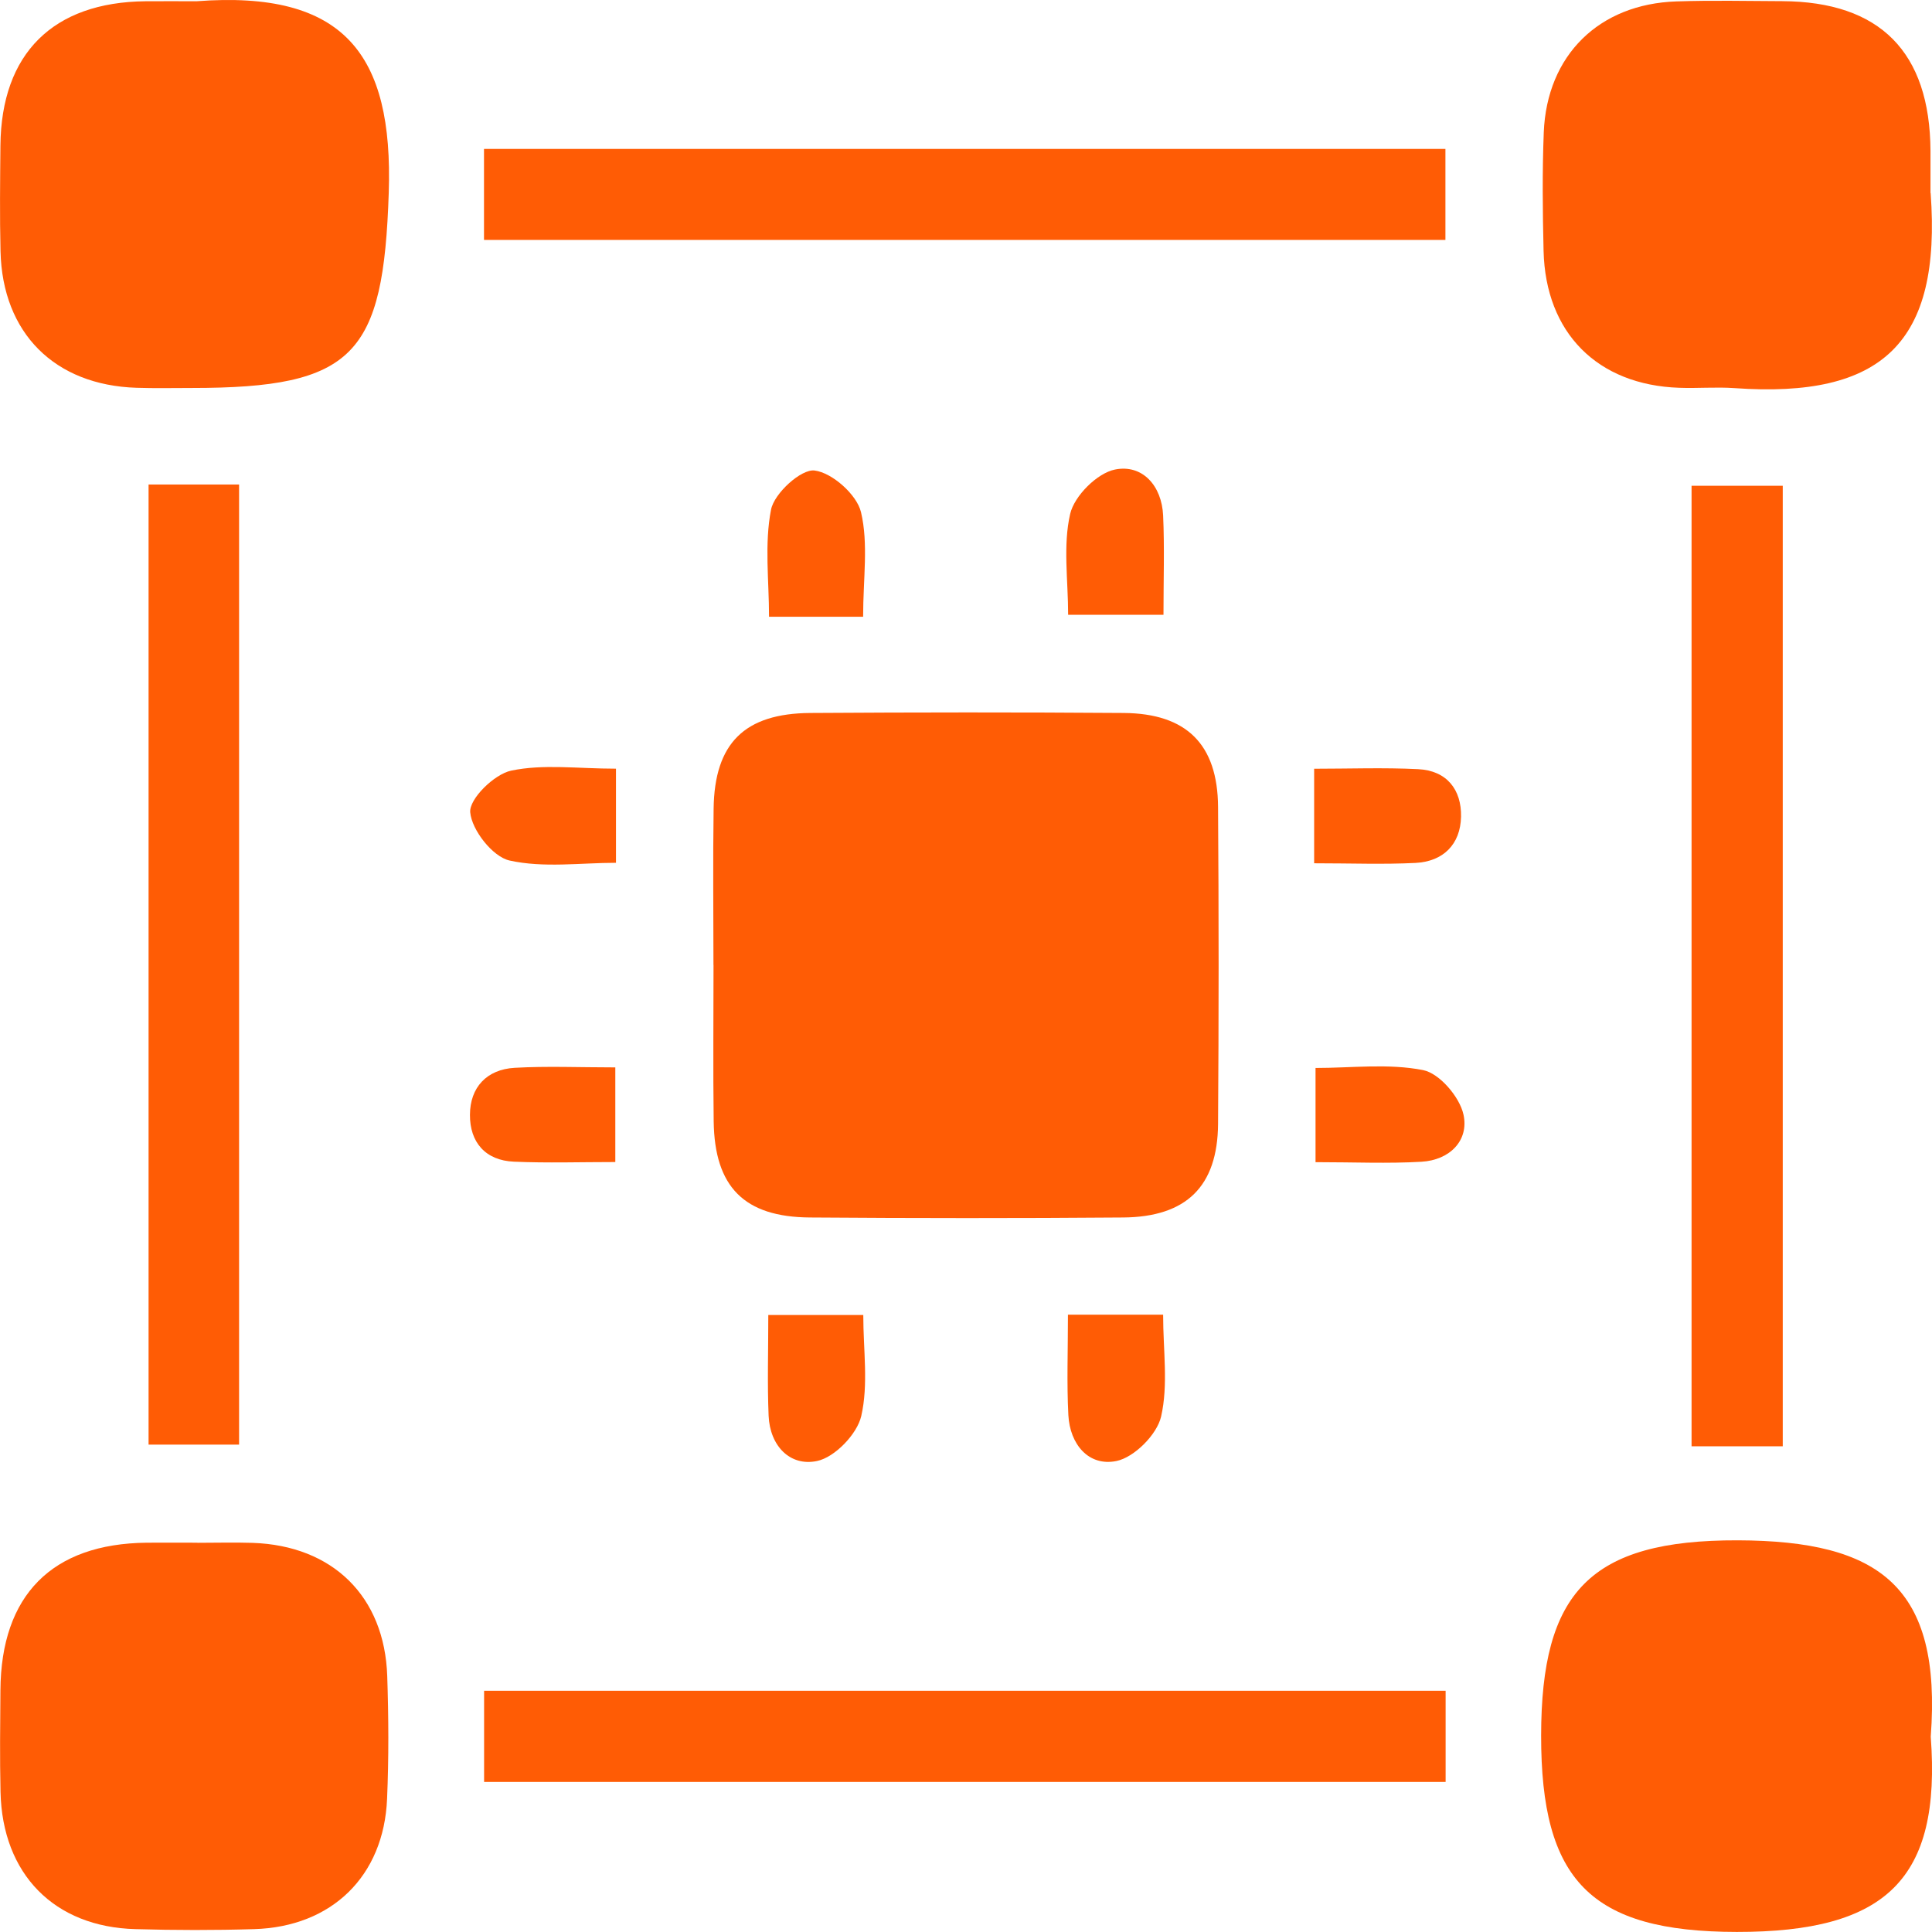
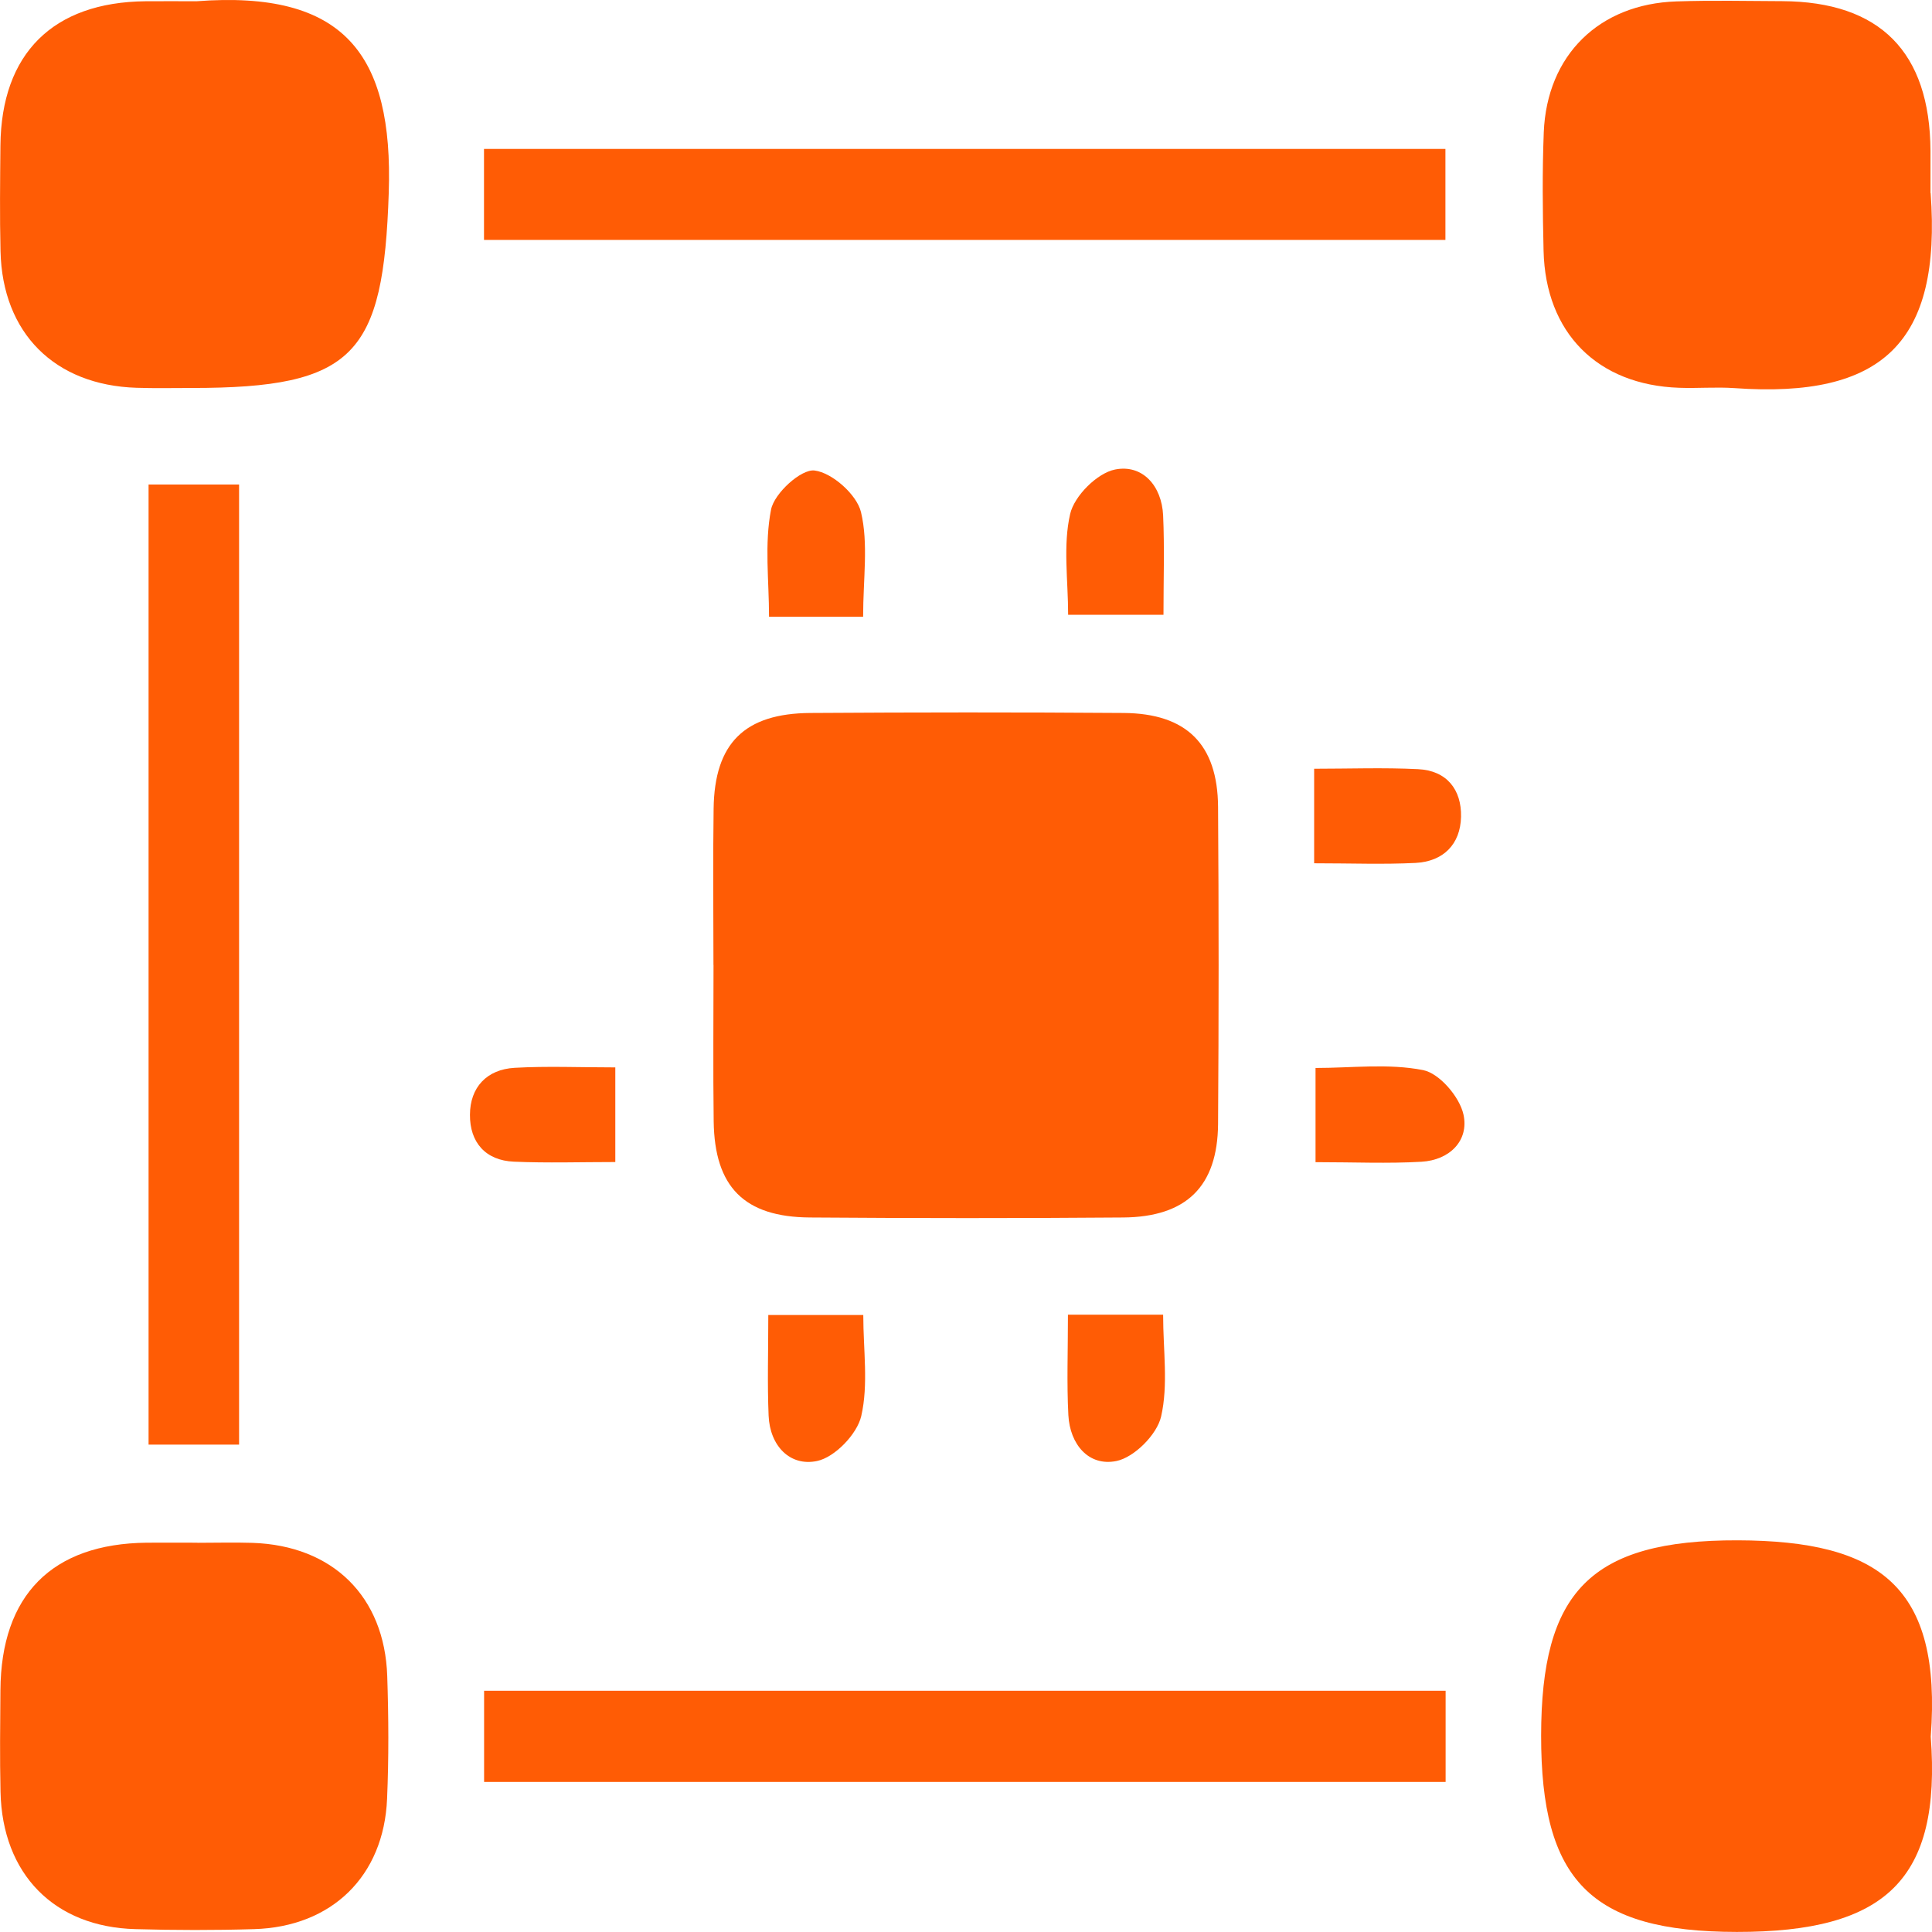
<svg xmlns="http://www.w3.org/2000/svg" width="60" height="60" viewBox="0 0 60 60" fill="none">
  <g clip-path="url(#clip0_1694_3330)">
    <path d="M22.157 29.969C22.157 28.35 22.138 26.731 22.162 25.109C22.191 23.083 23.12 22.155 25.17 22.142C28.413 22.121 31.655 22.118 34.898 22.142C36.851 22.157 37.815 23.117 37.828 25.059C37.851 28.342 37.851 31.625 37.828 34.908C37.812 36.843 36.846 37.794 34.882 37.81C31.64 37.836 28.397 37.834 25.154 37.81C23.112 37.797 22.191 36.861 22.164 34.824C22.143 33.205 22.159 31.586 22.159 29.964L22.157 29.969Z" fill="#FF5C05" />
    <path d="M6.133 47.913C6.704 47.913 7.272 47.897 7.844 47.915C10.331 47.999 11.944 49.576 12.026 52.052C12.068 53.322 12.076 54.594 12.021 55.864C11.921 58.266 10.305 59.84 7.891 59.911C6.664 59.948 5.435 59.946 4.209 59.911C1.682 59.846 0.071 58.2 0.016 55.648C-0.008 54.597 0.005 53.545 0.013 52.494C0.032 49.537 1.616 47.941 4.554 47.91C5.08 47.905 5.606 47.91 6.133 47.91V47.913Z" fill="#FF5C05" />
    <path d="M6.099 0.039C10.689 -0.31 12.215 1.679 12.073 5.985C11.908 11.021 11.007 12.049 5.951 12.049C5.38 12.049 4.811 12.062 4.24 12.043C1.695 11.962 0.076 10.345 0.016 7.806C-0.01 6.713 0.003 5.617 0.013 4.521C0.04 1.661 1.645 0.068 4.519 0.039C5.046 0.034 5.572 0.039 6.099 0.039Z" fill="#FF5C05" />
    <path d="M59.961 53.934C60.295 58.368 58.568 60.003 53.936 59.998C49.377 59.993 47.858 58.381 47.861 53.9C47.866 49.453 49.372 47.823 53.97 47.836C58.376 47.849 60.311 49.271 59.961 53.934Z" fill="#FF5C05" />
    <path d="M59.958 5.997C60.297 10.634 58.471 12.382 53.859 12.053C53.291 12.014 52.72 12.064 52.149 12.043C49.609 11.956 47.998 10.339 47.937 7.79C47.908 6.565 47.895 5.335 47.943 4.11C48.04 1.713 49.661 0.123 52.062 0.044C53.157 0.007 54.254 0.031 55.349 0.036C58.387 0.052 59.934 1.615 59.953 4.68C59.953 5.119 59.953 5.556 59.953 5.995L59.958 5.997Z" fill="#FF5C05" />
    <path d="M15.031 7.451V4.625H44.889V7.451H15.031Z" fill="#FF5C05" />
    <path d="M4.614 15.047H7.425V44.864H4.614V15.047Z" fill="#FF5C05" />
-     <path d="M55.365 44.916H52.533V15.086H55.365V44.914V44.916Z" fill="#FF5C05" />
+     <path d="M55.365 44.916V15.086H55.365V44.914V44.916Z" fill="#FF5C05" />
    <path d="M15.034 55.339V52.508H44.895V55.339H15.034Z" fill="#FF5C05" />
    <path d="M40.855 36.092V33.167C41.973 33.167 43.118 33.02 44.195 33.233C44.703 33.332 45.332 34.068 45.45 34.615C45.626 35.425 45.018 36.029 44.145 36.079C43.1 36.14 42.049 36.092 40.855 36.092Z" fill="#FF5C05" />
    <path d="M26.807 19.154H23.883C23.883 18.029 23.736 16.891 23.946 15.824C24.046 15.319 24.881 14.559 25.297 14.612C25.844 14.68 26.61 15.361 26.739 15.905C26.973 16.888 26.805 17.968 26.805 19.154H26.807Z" fill="#FF5C05" />
    <path d="M33.172 19.096C33.172 18.013 33.008 16.941 33.235 15.96C33.364 15.401 34.074 14.691 34.63 14.581C35.483 14.412 36.08 15.088 36.122 16.008C36.167 17.004 36.133 18.005 36.133 19.093H33.172V19.096Z" fill="#FF5C05" />
-     <path d="M19.13 23.872V26.795C18.032 26.795 16.885 26.96 15.824 26.724C15.3 26.608 14.65 25.778 14.603 25.226C14.568 24.81 15.35 24.043 15.874 23.933C16.874 23.722 17.948 23.872 19.13 23.872Z" fill="#FF5C05" />
    <path d="M23.862 40.839H26.81C26.81 41.927 26.973 42.996 26.747 43.977C26.618 44.539 25.923 45.26 25.373 45.373C24.533 45.549 23.91 44.902 23.87 43.966C23.828 42.97 23.86 41.969 23.86 40.836L23.862 40.839Z" fill="#FF5C05" />
    <path d="M33.166 40.828H36.122C36.122 41.937 36.285 43.01 36.059 43.993C35.93 44.553 35.225 45.26 34.672 45.373C33.809 45.549 33.227 44.855 33.179 43.948C33.127 42.955 33.166 41.956 33.166 40.828Z" fill="#FF5C05" />
    <path d="M40.812 26.81V23.874C41.902 23.874 42.973 23.834 44.039 23.887C44.932 23.929 45.392 24.525 45.374 25.366C45.355 26.218 44.826 26.754 43.96 26.799C42.96 26.849 41.957 26.81 40.812 26.81Z" fill="#FF5C05" />
    <path d="M19.109 36.088C18.04 36.088 17 36.122 15.963 36.077C15.071 36.041 14.589 35.468 14.595 34.621C14.597 33.77 15.116 33.212 15.982 33.162C16.985 33.105 17.993 33.149 19.109 33.149V36.088Z" fill="#FF5C05" />
  </g>
  <defs>
    <clipPath id="clip0_1694_3330">
      <rect width="60" height="60" fill="white" />
    </clipPath>
  </defs>
</svg>